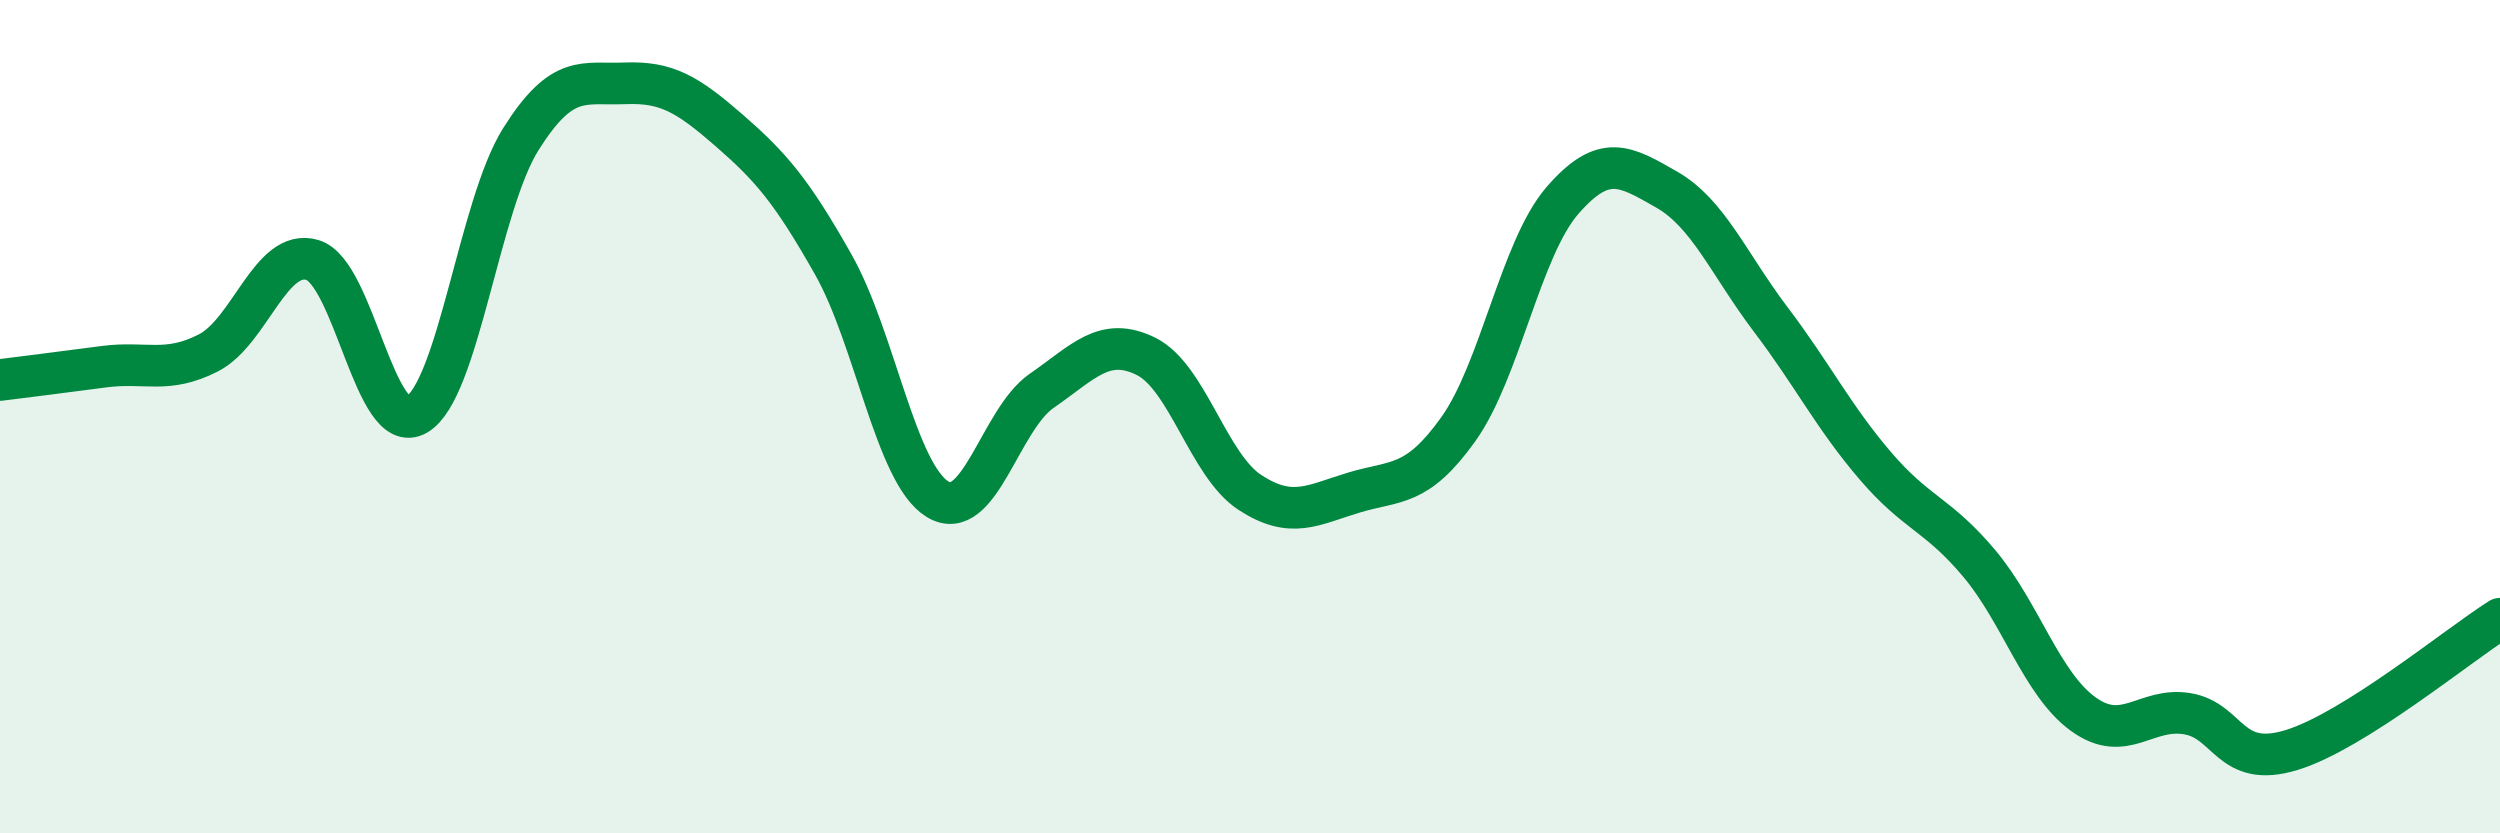
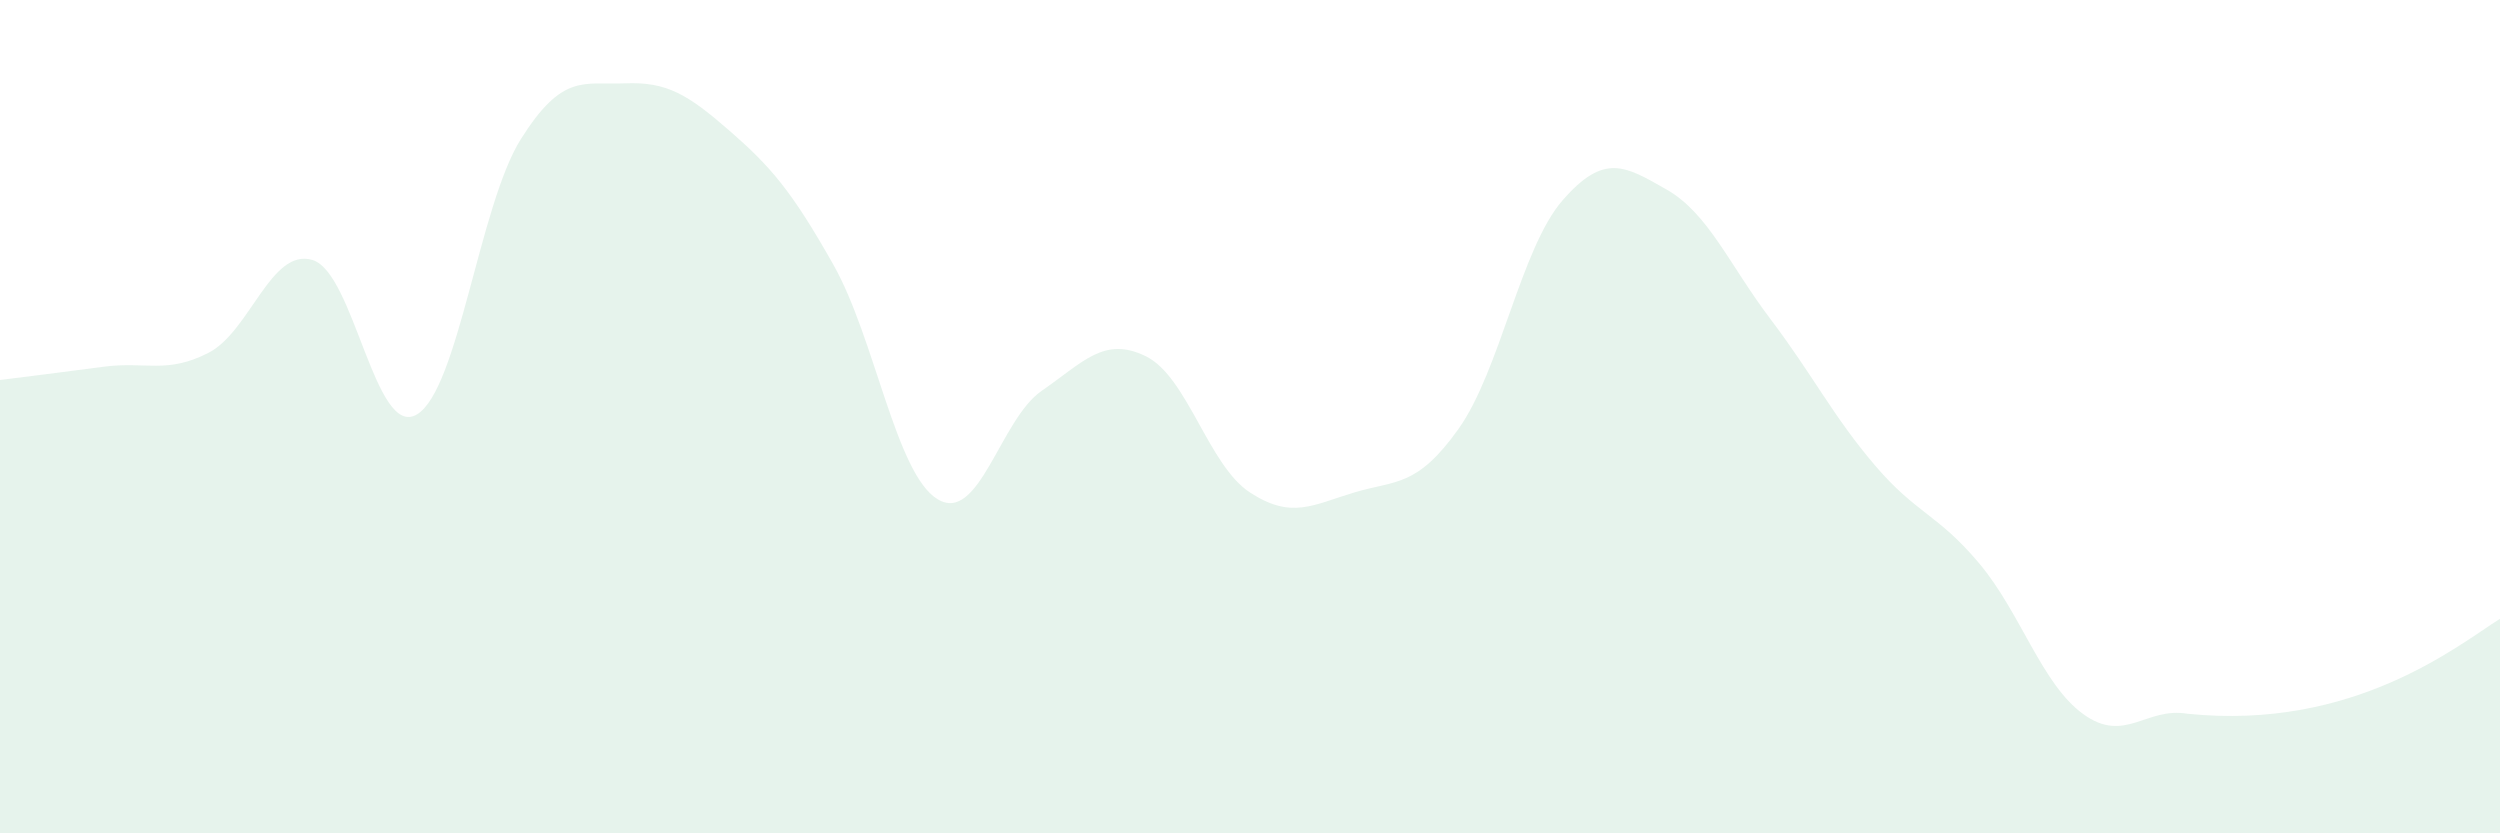
<svg xmlns="http://www.w3.org/2000/svg" width="60" height="20" viewBox="0 0 60 20">
-   <path d="M 0,9.12 C 0.5,9.06 1.5,8.93 2.5,8.8 C 3.5,8.67 4,8.98 5,8.47 C 6,7.96 6.5,5.94 7.5,6.24 C 8.5,6.54 9,10.53 10,9.95 C 11,9.37 11.5,4.93 12.5,3.34 C 13.5,1.75 14,2.04 15,2 C 16,1.96 16.5,2.26 17.5,3.13 C 18.5,4 19,4.58 20,6.35 C 21,8.12 21.5,11.37 22.5,11.98 C 23.5,12.59 24,10.07 25,9.38 C 26,8.69 26.5,8.06 27.5,8.55 C 28.5,9.04 29,11.17 30,11.82 C 31,12.47 31.5,12.12 32.5,11.82 C 33.5,11.52 34,11.7 35,10.3 C 36,8.9 36.5,5.96 37.5,4.81 C 38.5,3.66 39,3.98 40,4.55 C 41,5.12 41.5,6.35 42.5,7.67 C 43.5,8.99 44,10 45,11.17 C 46,12.34 46.5,12.33 47.5,13.52 C 48.5,14.71 49,16.42 50,17.14 C 51,17.86 51.5,16.96 52.5,17.13 C 53.5,17.3 53.5,18.46 55,18 C 56.5,17.54 59,15.48 60,14.85L60 20L0 20Z" fill="#008740" opacity="0.1" stroke-linecap="round" stroke-linejoin="round" />
-   <path d="M 0,9.12 C 0.5,9.06 1.5,8.93 2.5,8.8 C 3.5,8.67 4,8.98 5,8.47 C 6,7.96 6.5,5.94 7.5,6.24 C 8.5,6.54 9,10.53 10,9.95 C 11,9.37 11.5,4.93 12.5,3.34 C 13.5,1.75 14,2.04 15,2 C 16,1.96 16.5,2.26 17.5,3.13 C 18.5,4 19,4.58 20,6.35 C 21,8.12 21.5,11.37 22.5,11.98 C 23.5,12.59 24,10.07 25,9.38 C 26,8.69 26.5,8.06 27.5,8.55 C 28.5,9.04 29,11.17 30,11.82 C 31,12.47 31.5,12.12 32.5,11.82 C 33.5,11.52 34,11.7 35,10.3 C 36,8.9 36.5,5.96 37.5,4.81 C 38.5,3.66 39,3.98 40,4.55 C 41,5.12 41.5,6.35 42.5,7.67 C 43.5,8.99 44,10 45,11.17 C 46,12.34 46.5,12.33 47.5,13.52 C 48.5,14.71 49,16.42 50,17.14 C 51,17.86 51.5,16.96 52.5,17.13 C 53.5,17.3 53.5,18.46 55,18 C 56.5,17.54 59,15.48 60,14.85" stroke="#008740" stroke-width="1" fill="none" stroke-linecap="round" stroke-linejoin="round" />
+   <path d="M 0,9.12 C 0.5,9.06 1.5,8.93 2.5,8.8 C 3.5,8.67 4,8.98 5,8.47 C 6,7.96 6.5,5.94 7.5,6.24 C 8.5,6.54 9,10.53 10,9.95 C 11,9.37 11.5,4.93 12.5,3.34 C 13.5,1.75 14,2.04 15,2 C 16,1.96 16.5,2.26 17.5,3.13 C 18.5,4 19,4.58 20,6.35 C 21,8.12 21.5,11.37 22.5,11.98 C 23.5,12.59 24,10.07 25,9.38 C 26,8.69 26.5,8.06 27.5,8.55 C 28.5,9.04 29,11.17 30,11.82 C 31,12.47 31.5,12.12 32.5,11.82 C 33.5,11.52 34,11.7 35,10.3 C 36,8.9 36.5,5.96 37.5,4.81 C 38.5,3.66 39,3.98 40,4.55 C 41,5.12 41.5,6.35 42.5,7.67 C 43.5,8.99 44,10 45,11.17 C 46,12.34 46.5,12.33 47.5,13.52 C 48.5,14.71 49,16.42 50,17.14 C 51,17.86 51.5,16.96 52.5,17.13 C 56.5,17.54 59,15.48 60,14.85L60 20L0 20Z" fill="#008740" opacity="0.1" stroke-linecap="round" stroke-linejoin="round" />
</svg>